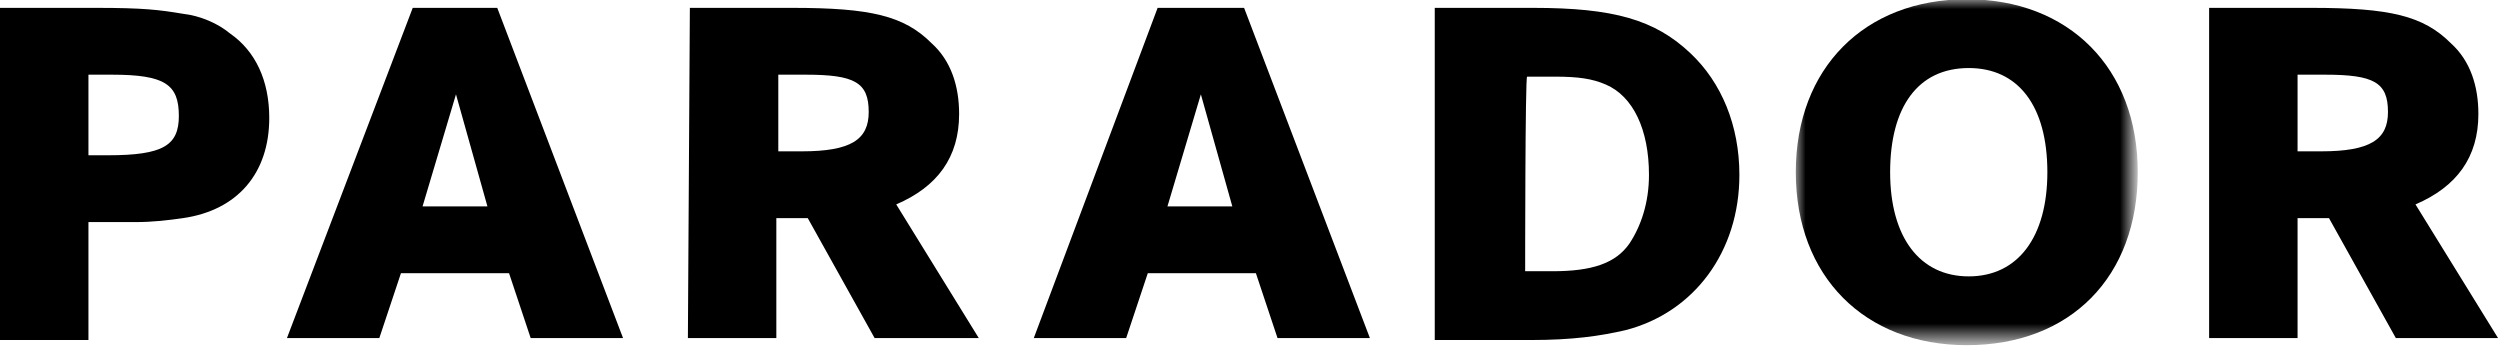
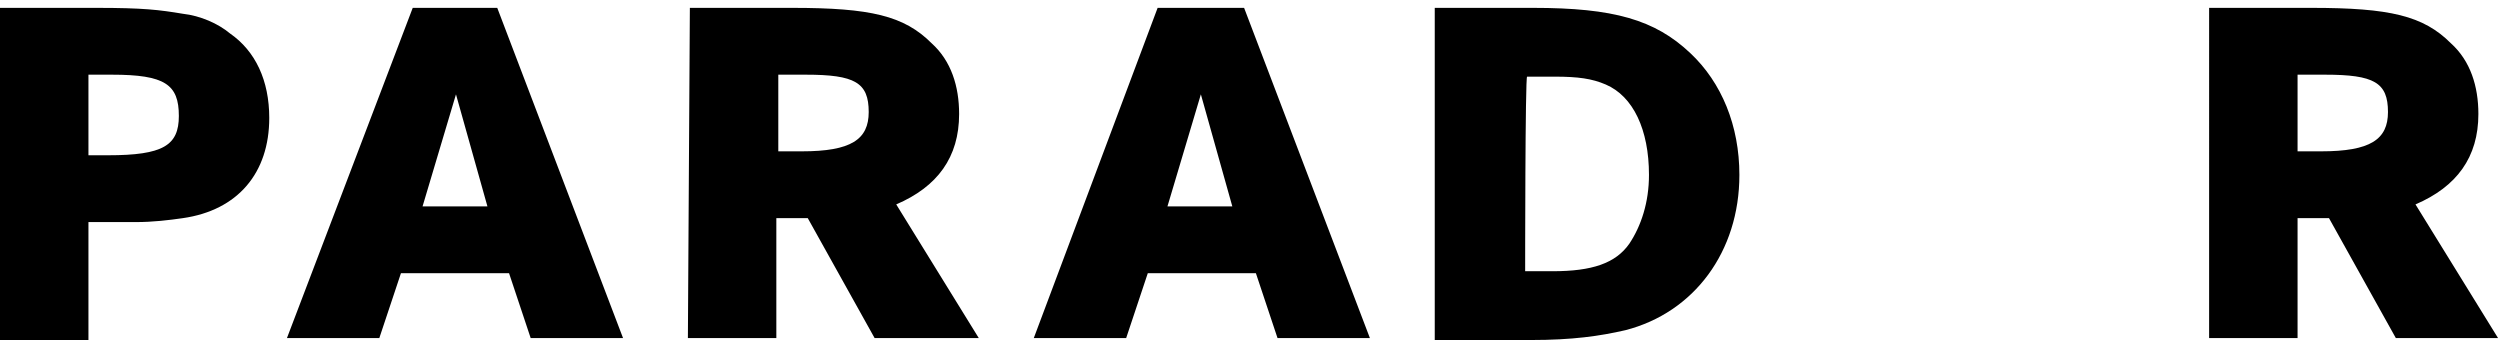
<svg xmlns="http://www.w3.org/2000/svg" version="1.1" id="Ebene_1" x="0px" y="0px" viewBox="0 0 127.2 17.6" style="enable-background:new 0 0 127.2 17.6;" xml:space="preserve">
  <style type="text/css"> .st0{fill-rule:evenodd;clip-rule:evenodd;} .st1{filter:url(#Adobe_OpacityMaskFilter);} .st2{fill-rule:evenodd;clip-rule:evenodd;fill:#FFFFFF;} .st3{mask:url(#b_00000113332271169420291430000007253429979295221129_);fill-rule:evenodd;clip-rule:evenodd;} </style>
  <g>
    <path class="st0" d="M21,0.4l-6.4,16.8h4.7l1.1-3.3h5.5l1.1,3.3h4.7L25.3,0.4H21z M23.2,4.8l1.6,5.7h-3.3 C21.5,10.5,23.2,4.8,23.2,4.8z M0,0.4h4.9c2.4,0,3.2,0.1,4.4,0.3c0.9,0.1,1.8,0.5,2.4,1c1.3,0.9,2,2.4,2,4.3c0,2.8-1.6,4.7-4.4,5.1 c-0.7,0.1-1.5,0.2-2.4,0.2H4.5v6H0V0.4L0,0.4z M4.5,7.9h1c2.8,0,3.6-0.5,3.6-2c0-1.6-0.7-2.1-3.4-2.1H4.5V7.9z" />
    <g transform="translate(90.77 -.338)">
      <defs>
        <filter id="Adobe_OpacityMaskFilter" filterUnits="userSpaceOnUse" x="0.6" y="0.3" width="17.4" height="17.6">
          <feColorMatrix type="matrix" values="1 0 0 0 0 0 1 0 0 0 0 0 1 0 0 0 0 0 1 0" />
        </filter>
      </defs>
      <mask maskUnits="userSpaceOnUse" x="0.6" y="0.3" width="17.4" height="17.6" id="b_00000113332271169420291430000007253429979295221129_">
        <g class="st1">
-           <path id="a_00000088820631197747893980000001563766494201449645_" class="st2" d="M0.6,0.3H18v17.6H0.6V0.3z" />
-         </g>
+           </g>
      </mask>
      <path class="st3" d="M0.6,9.1c0-5.3,3.5-8.8,8.7-8.8c5.2,0,8.7,3.5,8.7,8.8c0,5.3-3.4,8.8-8.7,8.8C4.1,17.9,0.6,14.4,0.6,9.1 M5.4,9.1c0,3.3,1.5,5.3,4,5.3c2.5,0,4-2,4-5.3c0-3.4-1.5-5.3-4-5.3C6.8,3.8,5.4,5.8,5.4,9.1" />
    </g>
    <path class="st0" d="M112.4,0.4h5.2c4,0,5.7,0.4,7.1,1.8c1,0.9,1.4,2.2,1.4,3.6c0,2.2-1.1,3.7-3.2,4.6l4.2,6.8h-5.2l-3.4-6.1h-1.6 v6.1h-4.5L112.4,0.4L112.4,0.4z M116.9,7.7h1.2c2.5,0,3.4-0.6,3.4-2c0-1.5-0.7-1.9-3.2-1.9h-1.4L116.9,7.7L116.9,7.7z M35.1,0.4 h5.2c4,0,5.7,0.4,7.1,1.8c1,0.9,1.4,2.2,1.4,3.6c0,2.2-1.1,3.7-3.2,4.6l4.2,6.8h-5.3l-3.4-6.1h-1.6v6.1h-4.5L35.1,0.4L35.1,0.4z M39.6,7.7h1.2c2.5,0,3.4-0.6,3.4-2c0-1.5-0.7-1.9-3.2-1.9h-1.4L39.6,7.7L39.6,7.7z M73,0.4H78c4.1,0,6.2,0.6,8,2.3 c1.6,1.5,2.5,3.7,2.5,6.2c0,3.9-2.3,7-5.8,7.9c-1.3,0.3-2.7,0.5-4.8,0.5H73V0.4L73,0.4z M77.6,13.8h1.4c2,0,3.2-0.4,3.9-1.4 c0.6-0.9,1-2.1,1-3.5c0-2.3-0.8-4-2.2-4.6c-0.7-0.3-1.4-0.4-2.6-0.4h-1.4C77.6,3.8,77.6,13.8,77.6,13.8z M58.9,0.4h4.4l6.4,16.8 h-4.7l-1.1-3.3h-5.5l-1.1,3.3h-4.7L58.9,0.4L58.9,0.4z M62.7,10.5l-1.6-5.7l-1.7,5.7H62.7z" />
  </g>
</svg>